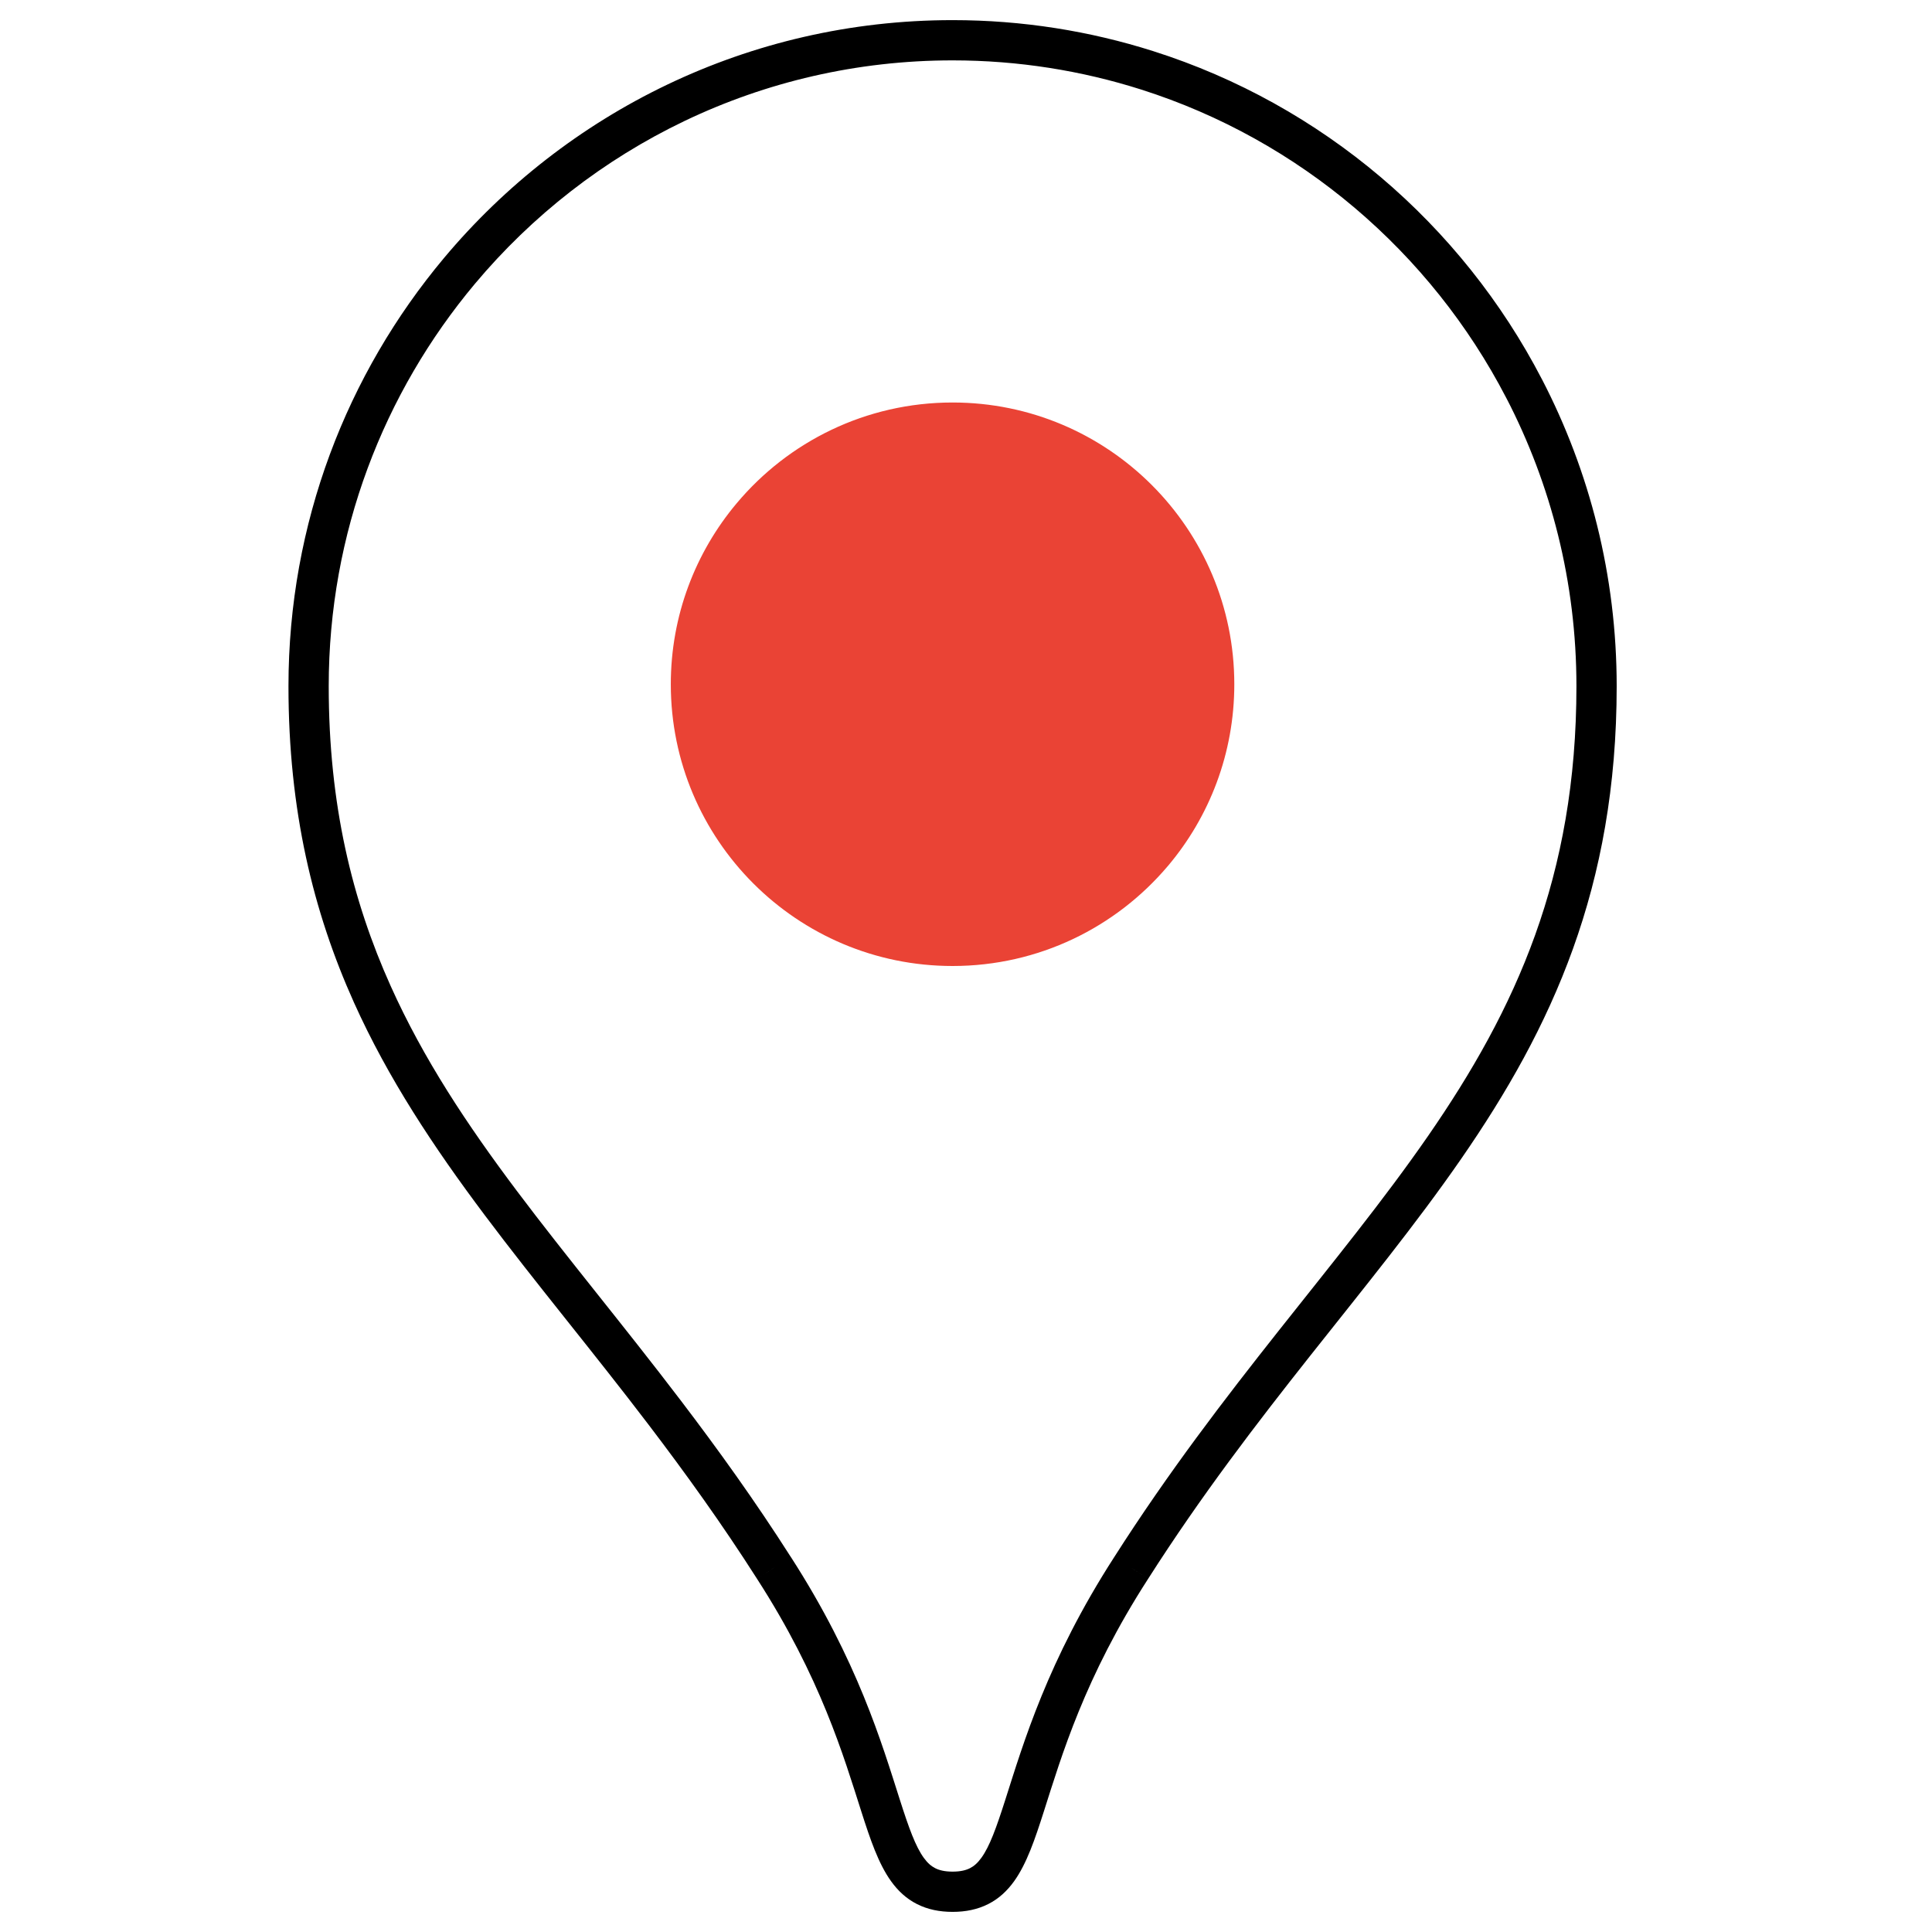
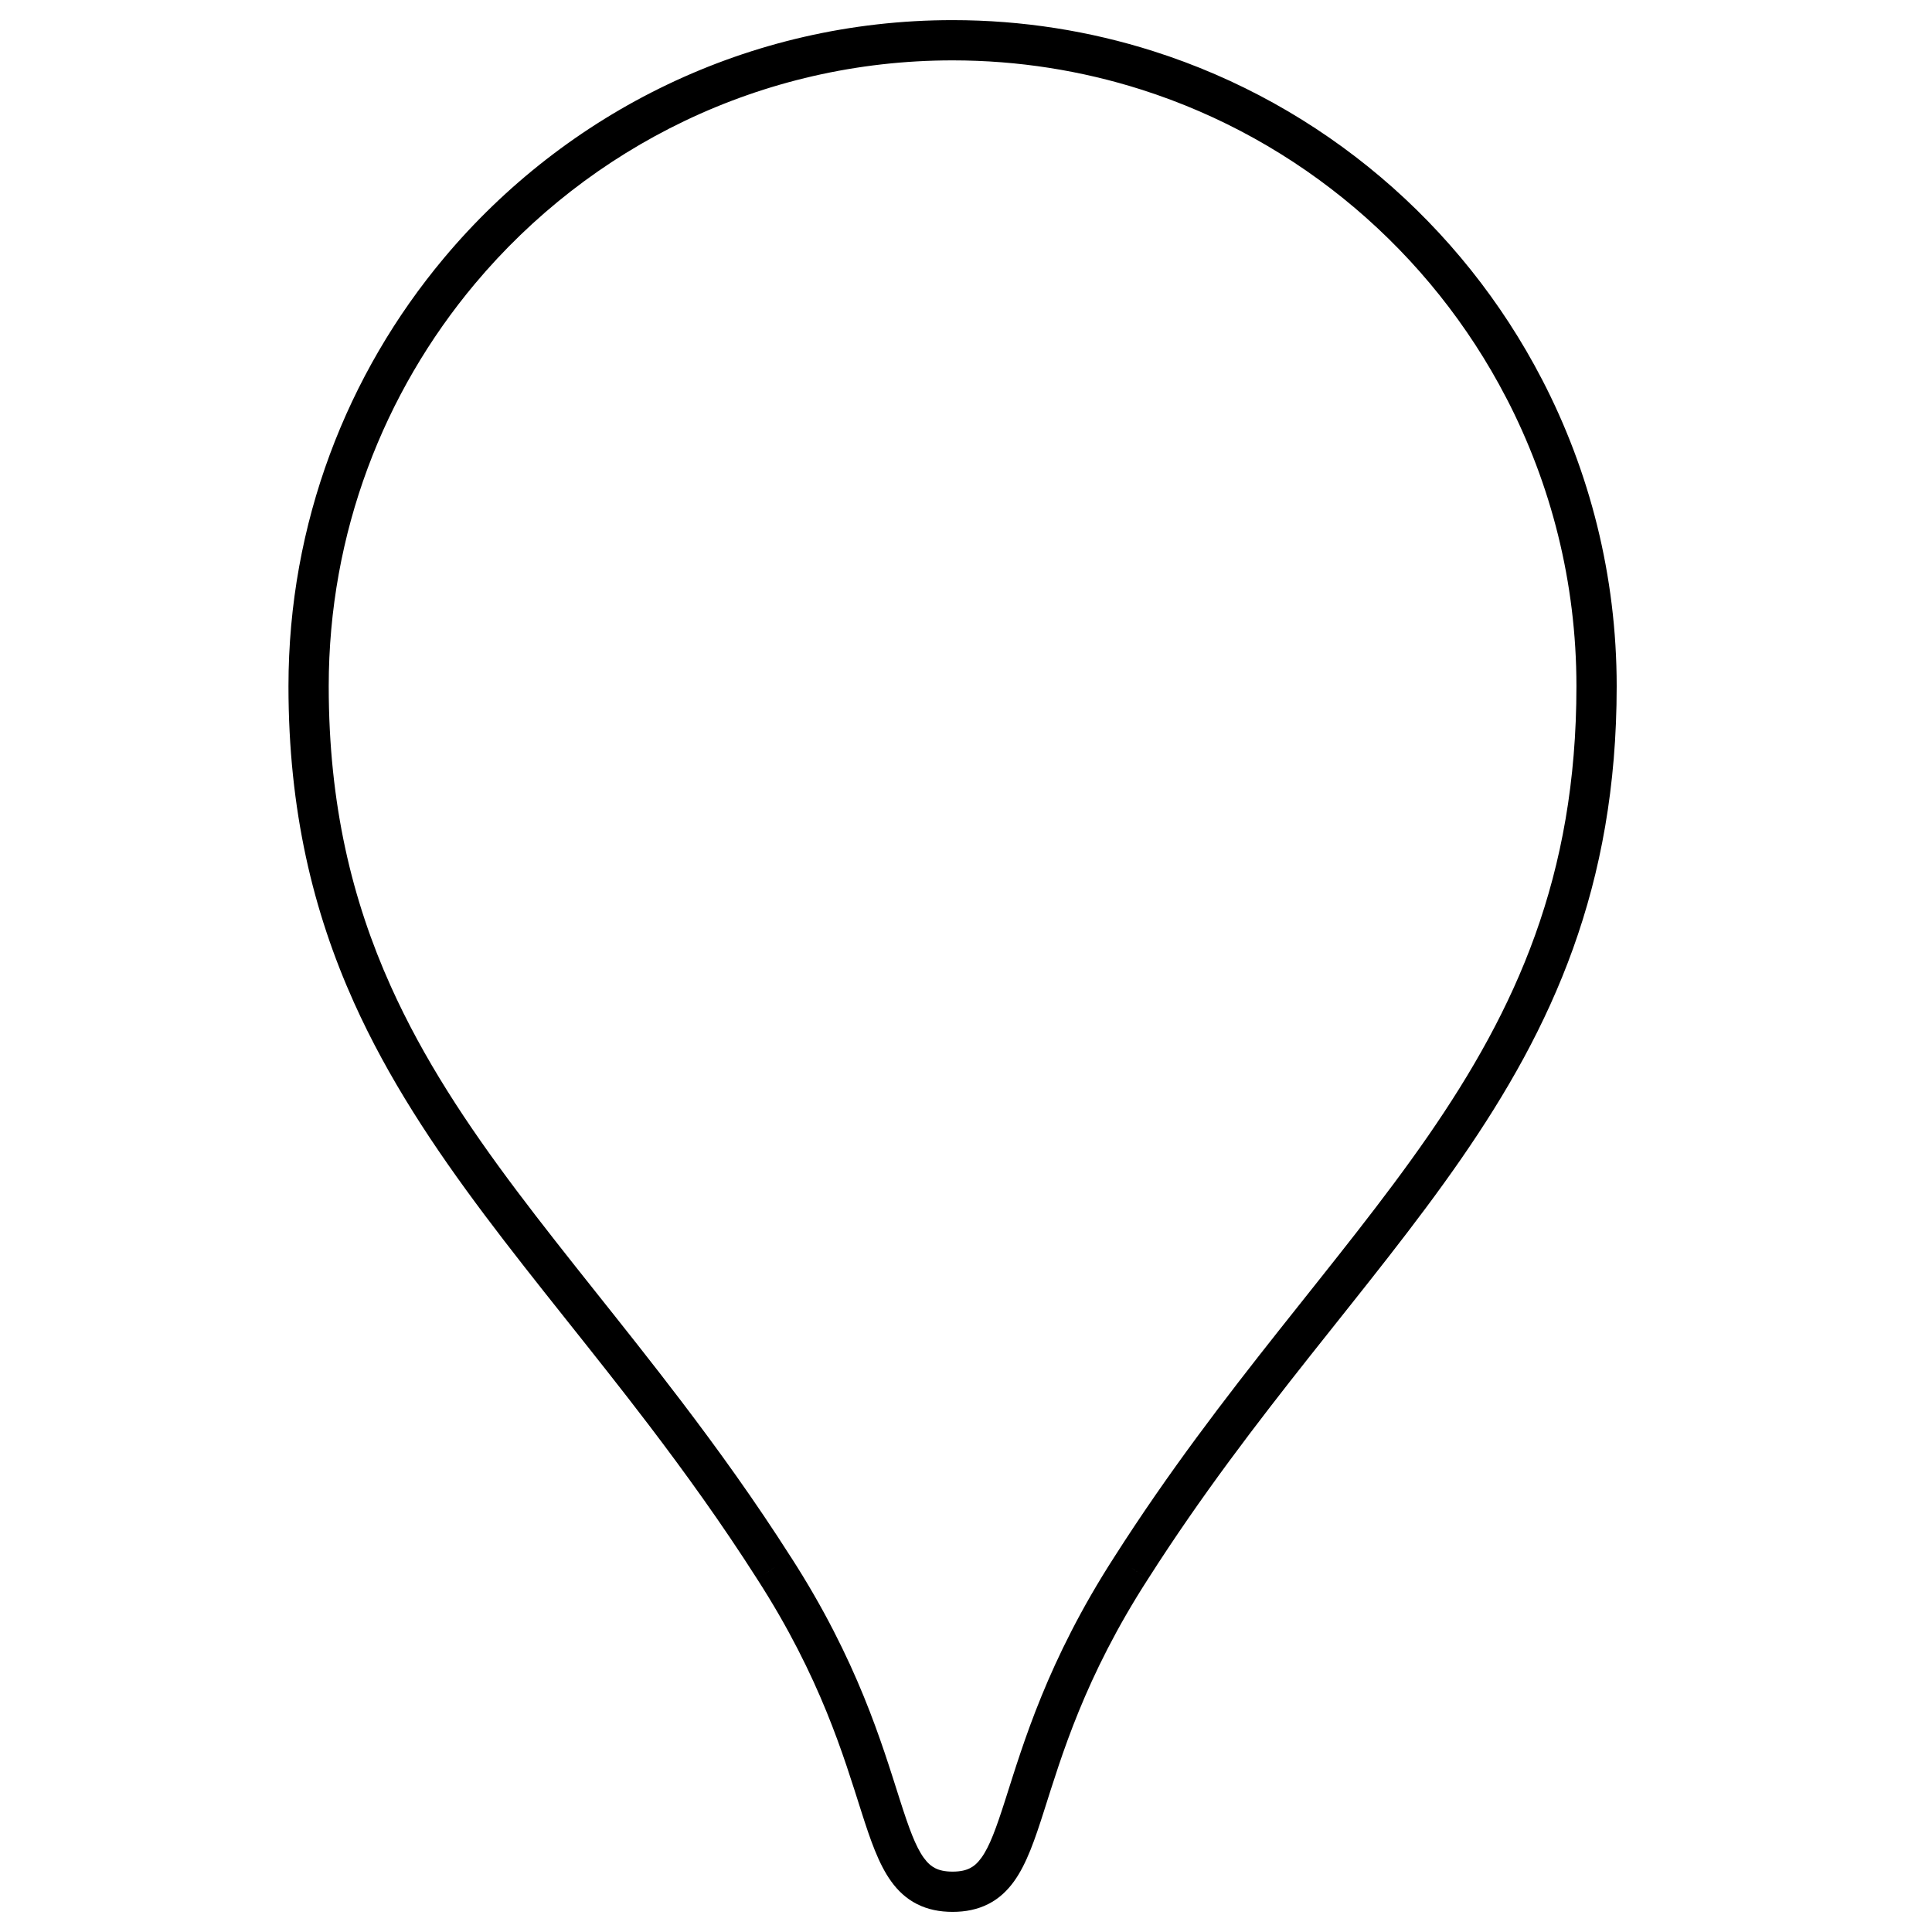
<svg xmlns="http://www.w3.org/2000/svg" width="512" height="512" viewBox="0 0 34 48" fill="none">
  <path d="M30.865 9.653L30.421 9.883L30.561 10.153H30.865V9.653ZM21.501 1.748L21.35 2.224L21.35 2.224L21.501 1.748ZM4.414 6.731L4.031 6.41L4.031 6.41L4.414 6.731ZM2.25 24.702L1.794 24.907L1.794 24.907L2.25 24.702ZM9.521 35.105L9.919 34.802L9.919 34.802L9.521 35.105ZM12.228 38.953L11.806 39.222L11.808 39.225L12.228 38.953ZM21.105 38.953L21.525 39.225L21.527 39.222L21.105 38.953ZM30.866 9.153H30.865V10.153H30.866V9.153ZM31.309 9.423C29.311 5.569 25.847 2.603 21.653 1.271L21.35 2.224C25.287 3.475 28.543 6.261 30.421 9.883L31.309 9.423ZM21.653 1.271C20.079 0.771 18.405 0.5 16.667 0.5V1.5C18.3 1.5 19.873 1.755 21.35 2.224L21.653 1.271ZM16.667 0.5C11.594 0.5 7.056 2.799 4.031 6.41L4.798 7.052C7.642 3.658 11.903 1.5 16.667 1.5V0.5ZM4.031 6.41C1.621 9.287 0.167 12.997 0.167 17.048H1.167C1.167 13.241 2.533 9.756 4.798 7.052L4.031 6.41ZM0.167 17.048C0.167 20.137 0.781 22.654 1.794 24.907L2.706 24.497C1.751 22.371 1.167 19.994 1.167 17.048H0.167ZM1.794 24.907C3.488 28.675 6.319 31.724 9.123 35.408L9.919 34.802C7.033 31.011 4.337 28.126 2.706 24.497L1.794 24.907ZM9.123 35.408C10.022 36.59 10.927 37.844 11.806 39.222L12.649 38.685C11.751 37.276 10.829 35.998 9.919 34.802L9.123 35.408ZM11.808 39.225C13.39 41.678 13.96 43.633 14.402 45.015C14.617 45.687 14.824 46.304 15.141 46.742C15.308 46.974 15.515 47.171 15.782 47.306C16.048 47.441 16.344 47.5 16.667 47.5V46.5C16.466 46.5 16.332 46.464 16.234 46.414C16.137 46.365 16.045 46.287 15.951 46.157C15.746 45.873 15.582 45.421 15.355 44.71C14.912 43.326 14.309 41.258 12.648 38.682L11.808 39.225ZM16.667 47.5C16.99 47.5 17.285 47.441 17.552 47.306C17.819 47.171 18.026 46.974 18.193 46.742C18.509 46.304 18.716 45.687 18.931 45.015C19.373 43.633 19.942 41.678 21.525 39.225L20.685 38.682C19.023 41.258 18.421 43.326 17.978 44.71C17.751 45.421 17.587 45.873 17.382 46.157C17.288 46.287 17.197 46.365 17.1 46.414C17.002 46.464 16.867 46.5 16.667 46.5V47.5ZM21.527 39.222C22.847 37.152 24.224 35.361 25.556 33.678C26.883 32.002 28.176 30.419 29.299 28.796C31.562 25.525 33.166 22.044 33.166 17.048H32.166C32.166 21.785 30.66 25.071 28.477 28.227C27.377 29.816 26.113 31.363 24.772 33.057C23.435 34.746 22.032 36.57 20.683 38.685L21.527 39.222ZM33.166 17.048C33.166 14.298 32.493 11.705 31.309 9.422L30.422 9.883C31.534 12.028 32.166 14.463 32.166 17.048H33.166Z" fill="black" />
-   <path fill-rule="evenodd" clip-rule="evenodd" d="M22.019 21.512L22.009 21.523C20.725 23.038 18.808 24 16.667 24C12.801 24 9.666 20.866 9.666 17C9.666 15.29 10.28 13.724 11.299 12.508L11.3 12.507C12.583 10.975 14.511 10 16.667 10C20.532 10 23.666 13.134 23.666 17C23.666 18.719 23.047 20.293 22.019 21.512" fill="#EA4335" />
</svg>